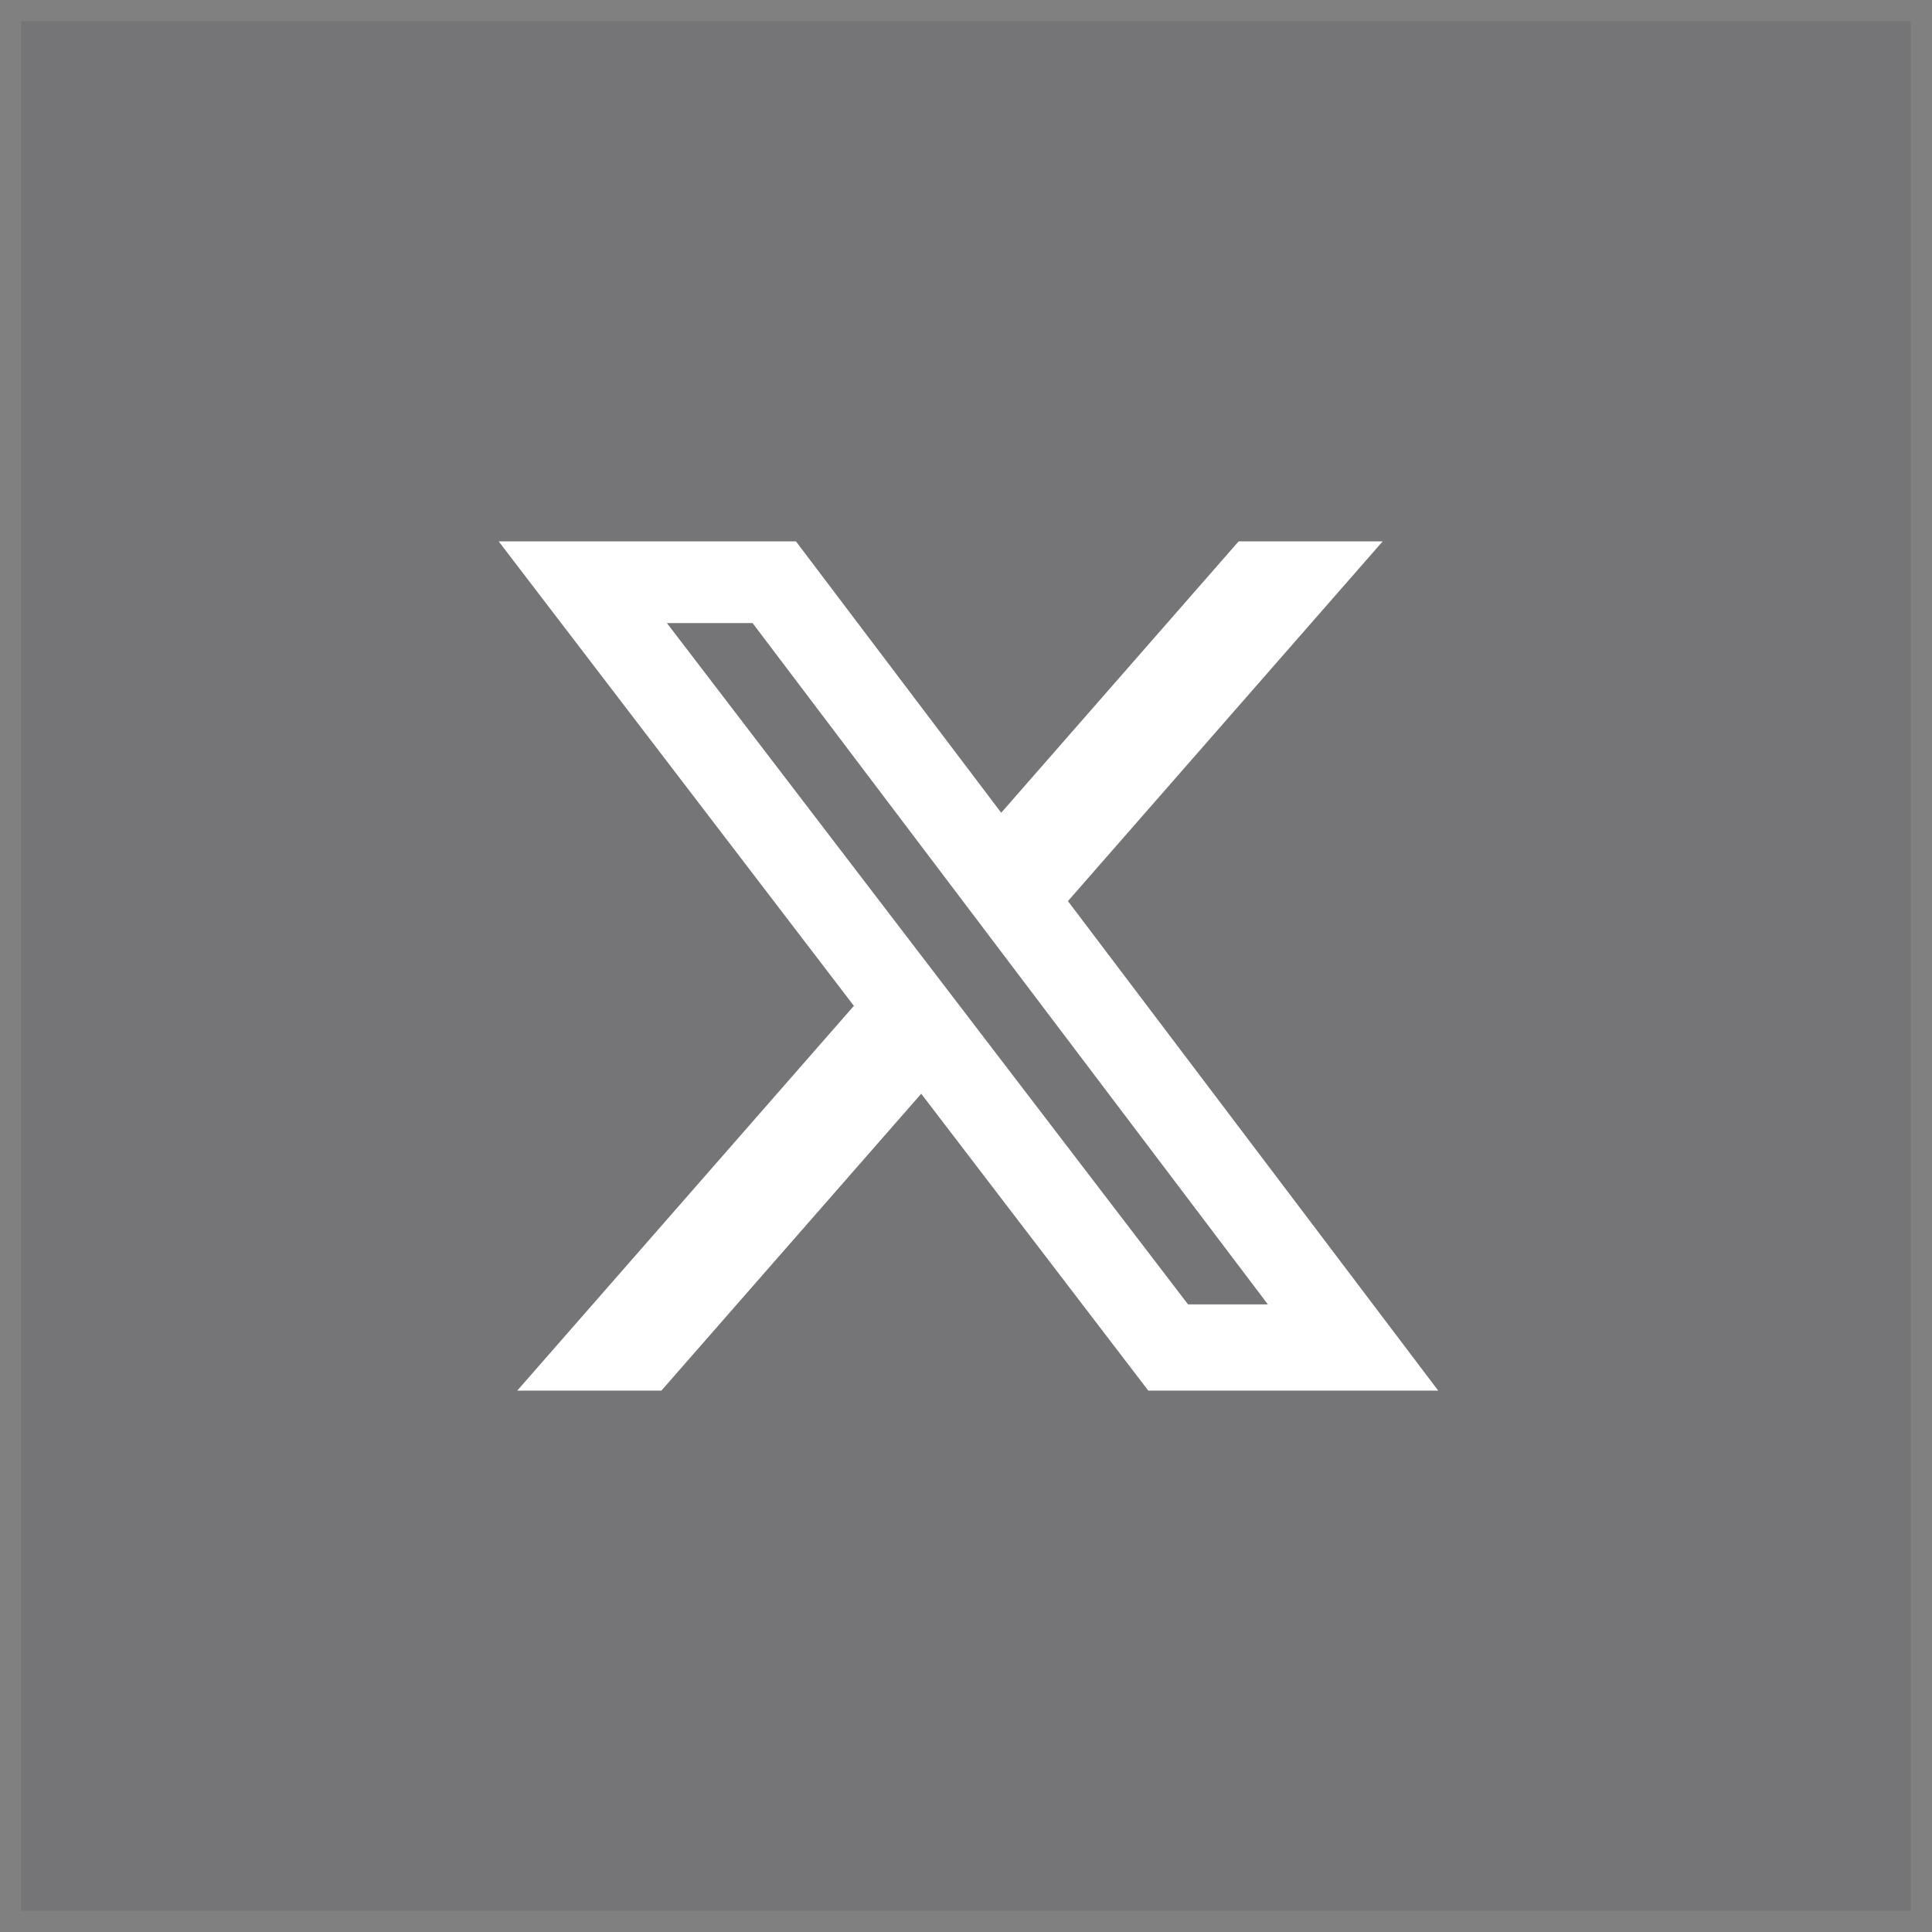
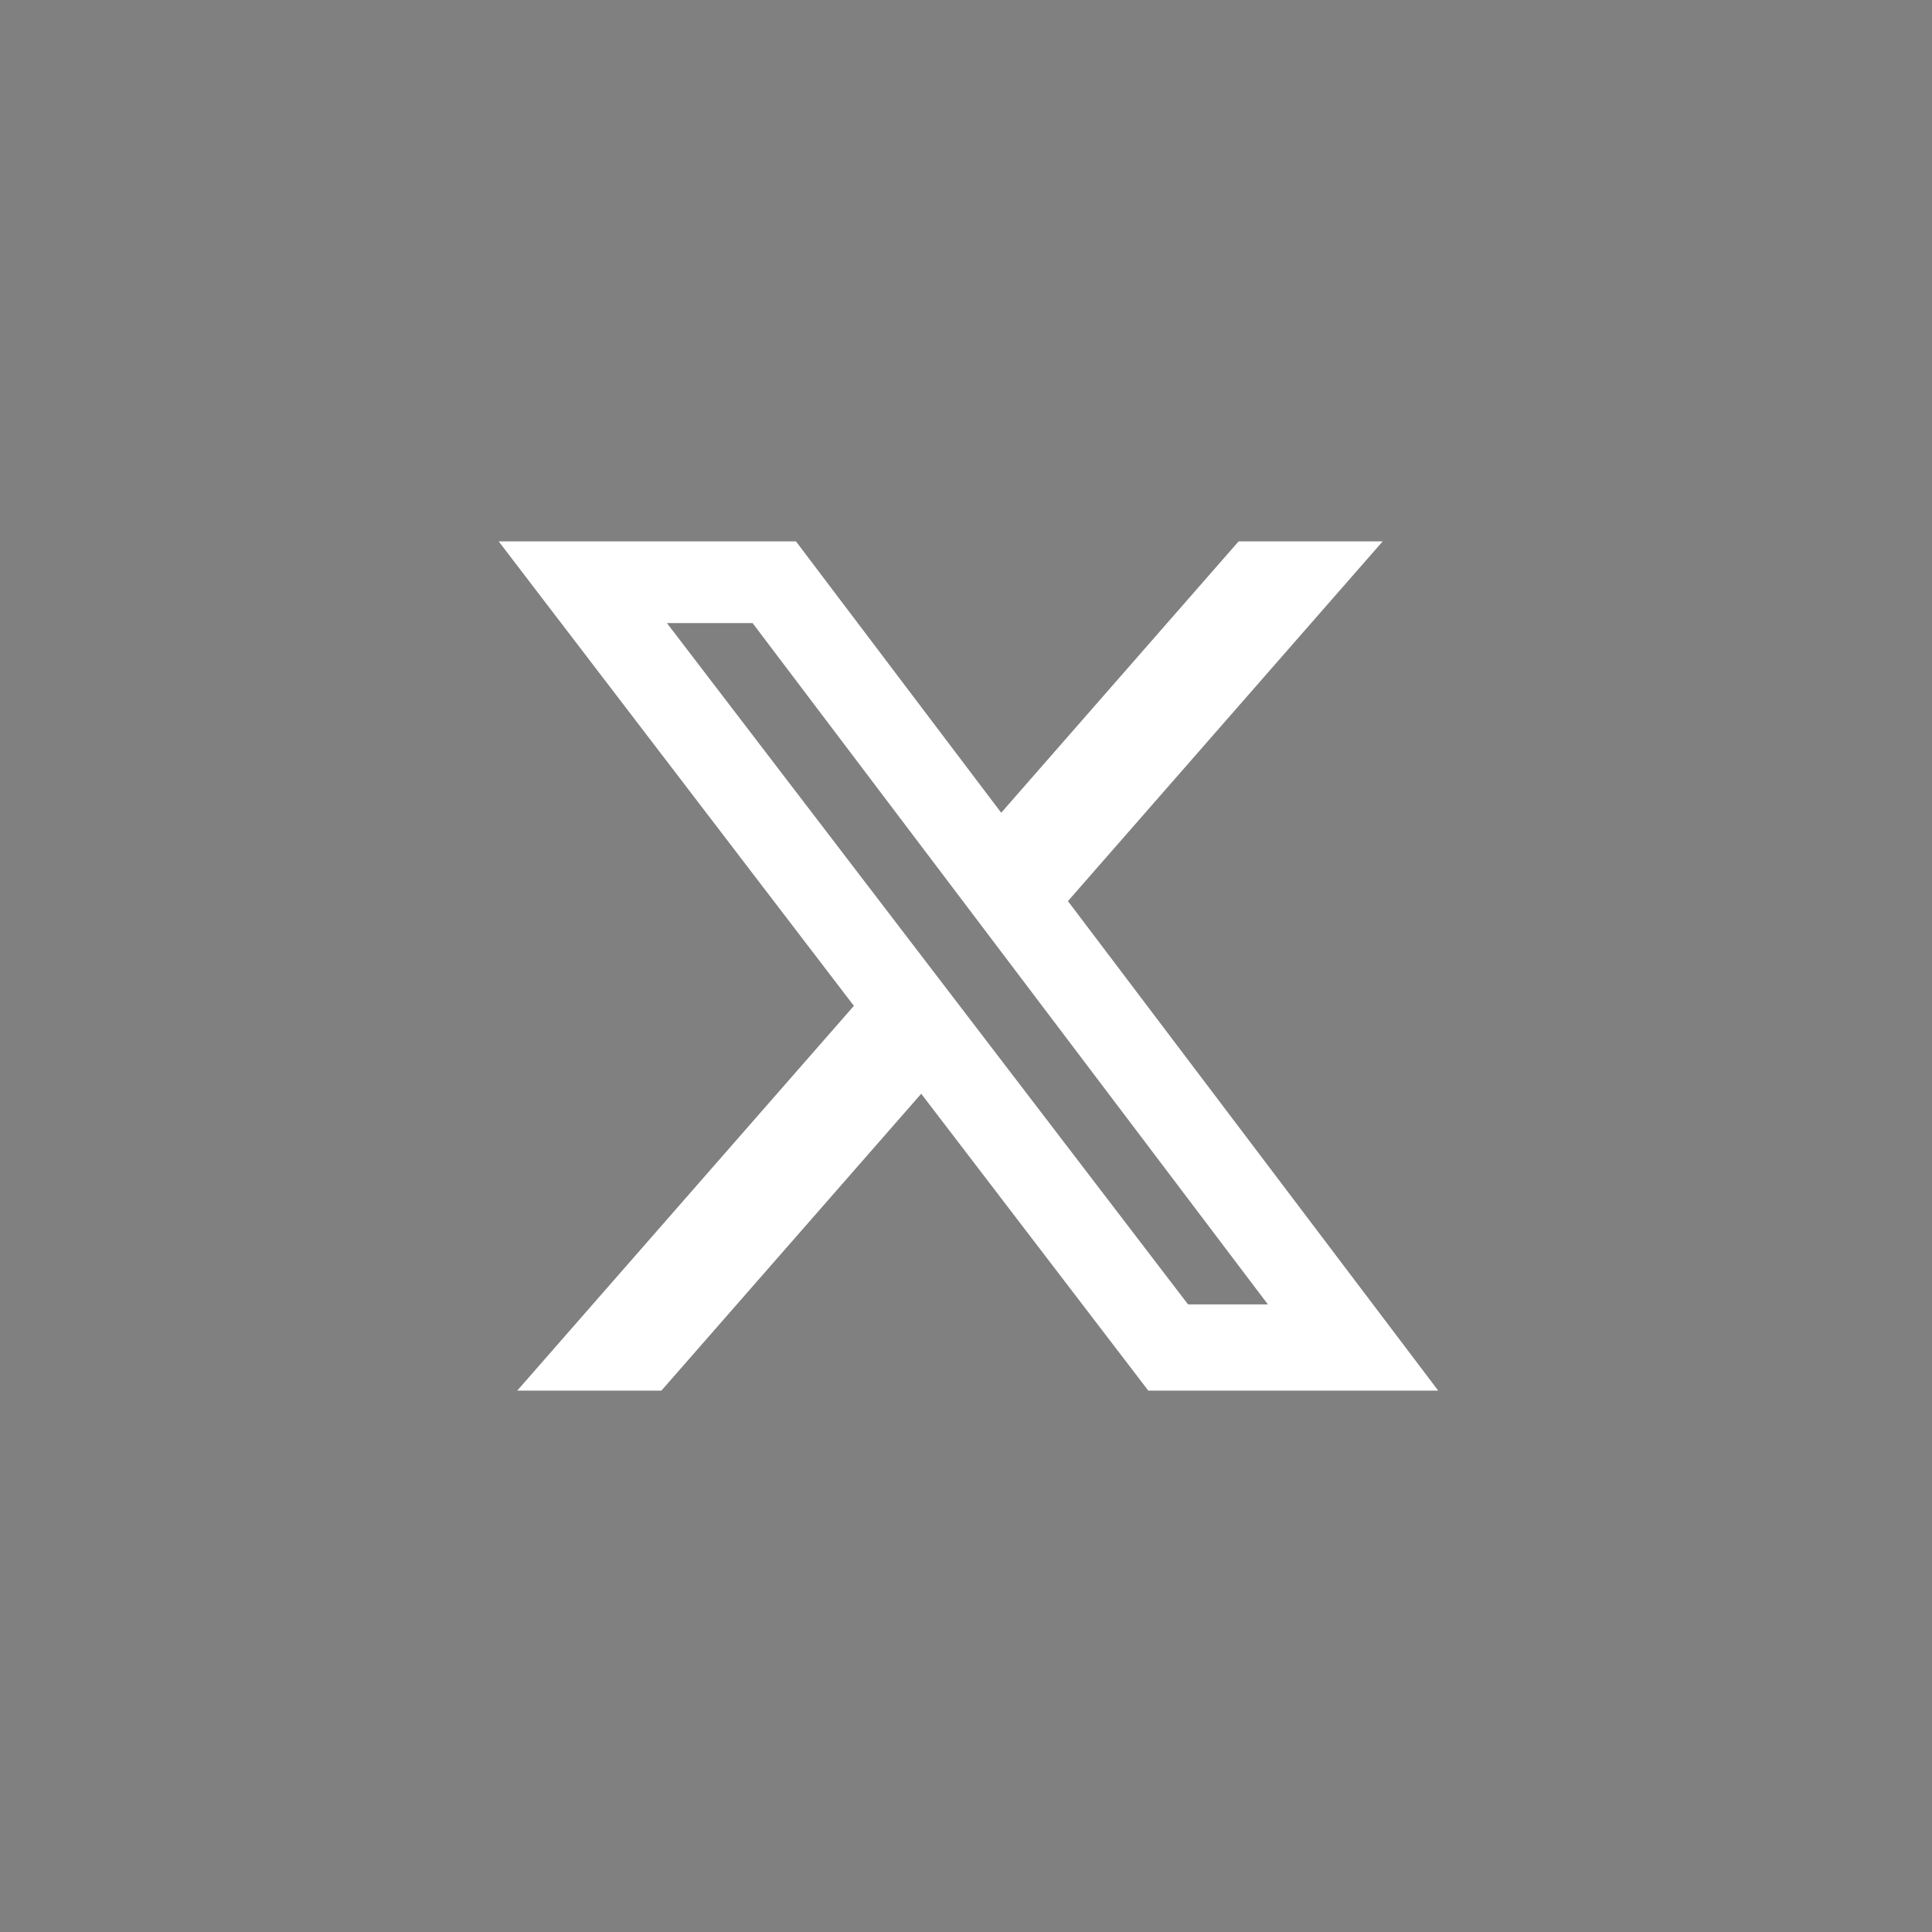
<svg xmlns="http://www.w3.org/2000/svg" width="182" height="182" viewBox="0 0 182 182" fill="none">
  <rect x="0" y="0" width="182" height="182" fill="#808080" stroke="none" />
-   <path opacity="0.2" d="M180 2H2V180H180V2Z" fill="#4F4F59" />
  <mask id="mask0_230_1783" style="mask-type:luminance" maskUnits="userSpaceOnUse" x="0" y="0" width="182" height="182">
    <path d="M182 0H0V182H182V0Z" fill="white" />
  </mask>
  <g mask="url(#mask0_230_1783)">
    <path d="M116.68 51H130.252L100.603 84.887L135.483 131H108.172L86.781 103.033L62.305 131H48.726L80.438 94.754L46.978 51H74.982L94.317 76.563L116.68 51ZM111.917 122.877H119.437L70.896 58.696H62.826L111.917 122.877Z" fill="white" />
  </g>
</svg>